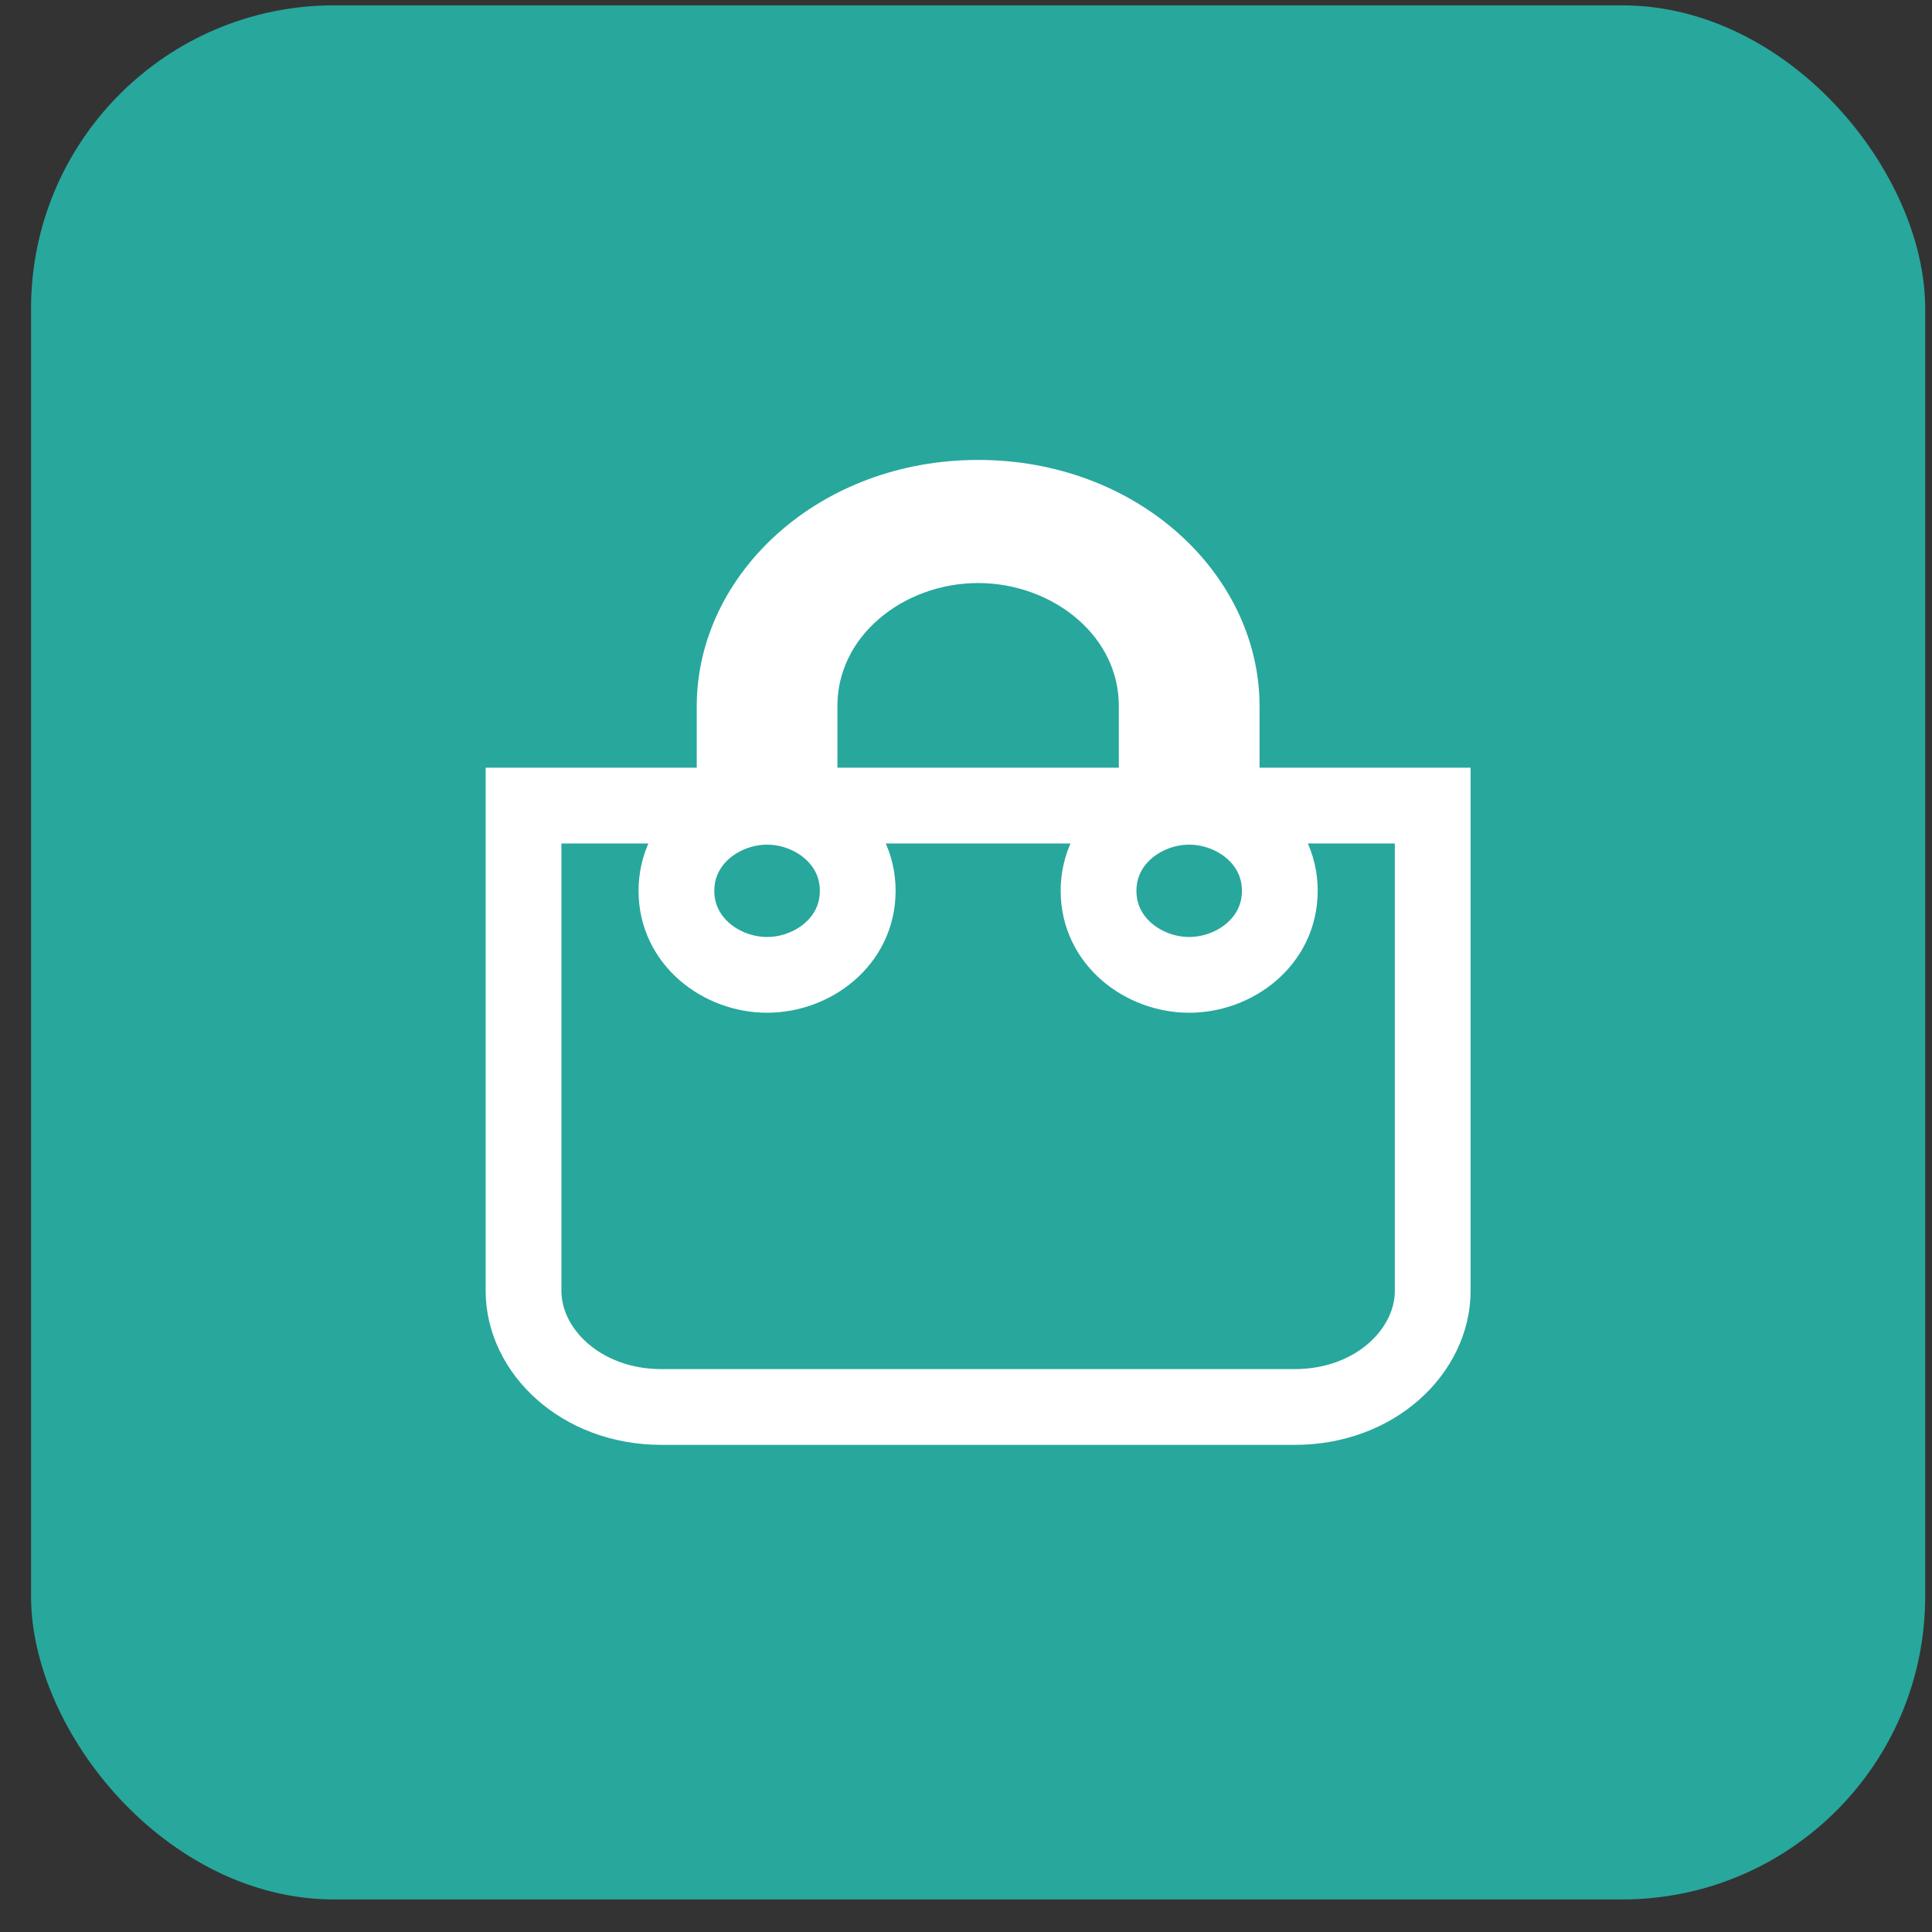
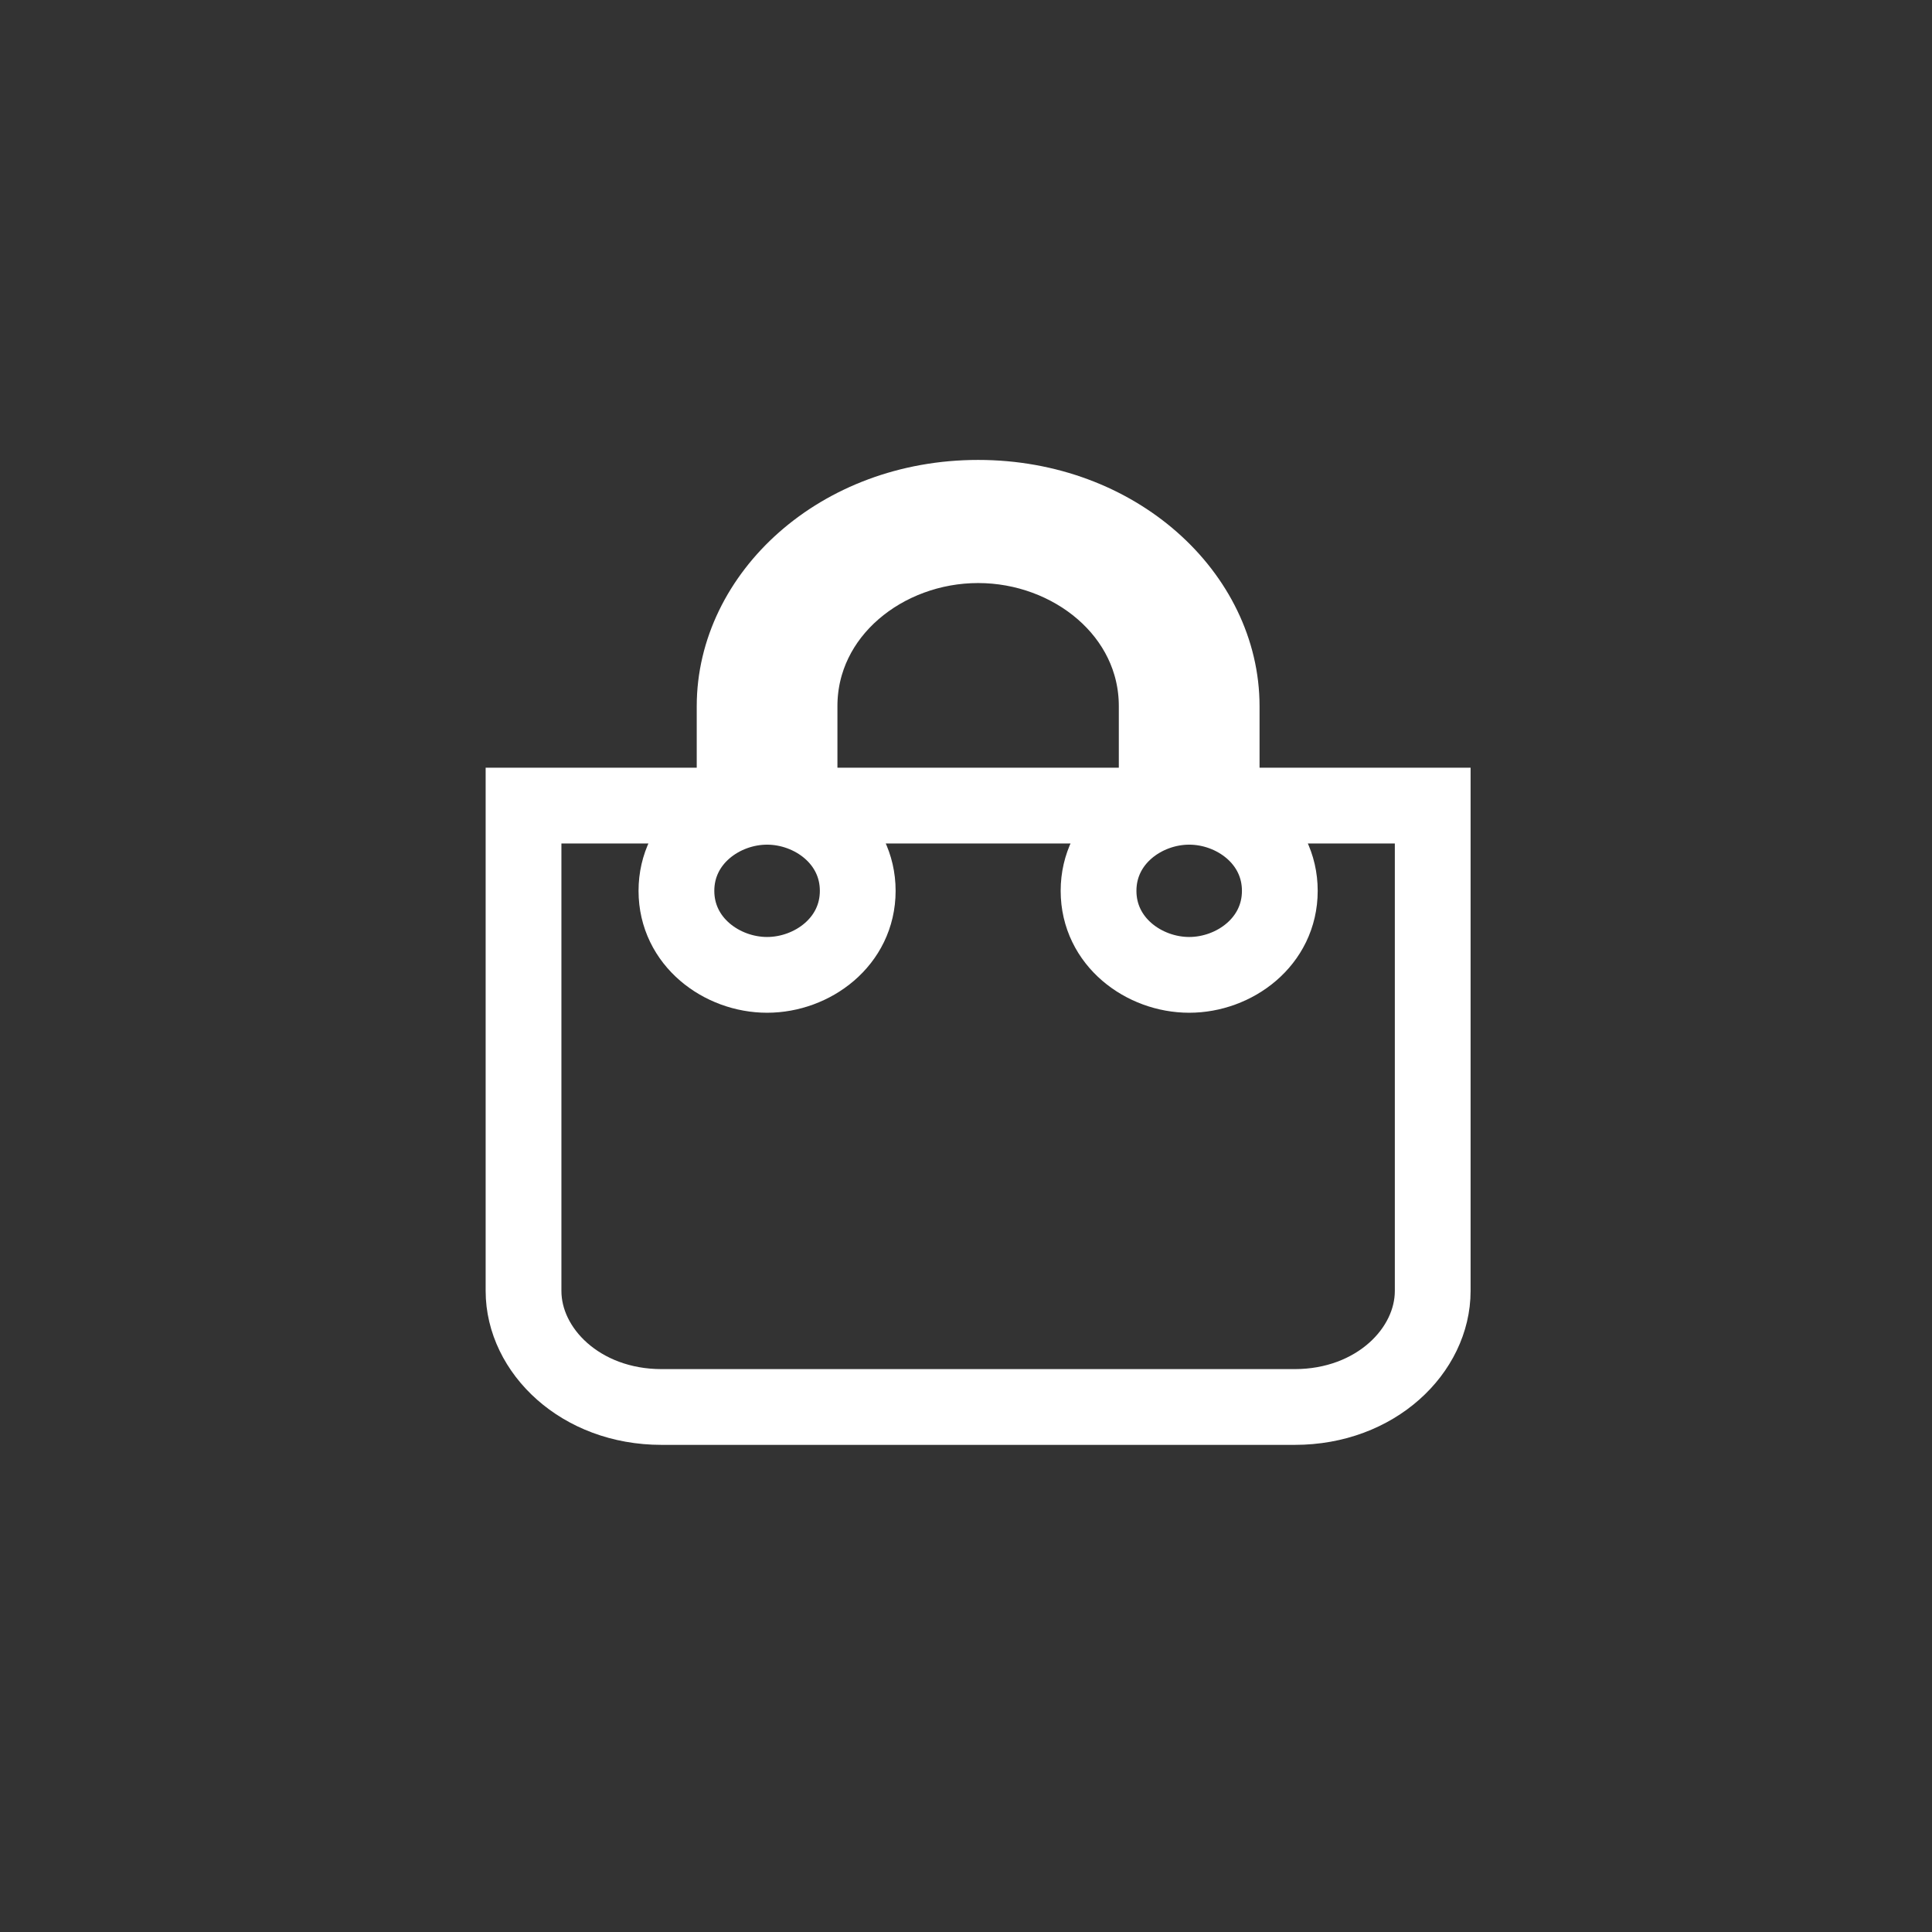
<svg xmlns="http://www.w3.org/2000/svg" width="51" height="51" viewBox="0 0 51 51" fill="none">
  <rect x="0" y="0" width="51" height="51" fill="#333333" stroke="none" />
-   <rect x="0.82" y="0.141" width="50" height="50" rx="8" fill="#28A79D" />
  <path d="M32.249 20.266V21.266H33.249H37.82V34.078C37.82 35.648 36.319 37.141 34.177 37.141H17.463C15.321 37.141 13.82 35.648 13.82 34.078V21.266H18.392H19.392V20.266V18.641C19.392 15.73 22.147 13.141 25.82 13.141C29.494 13.141 32.249 15.73 32.249 18.641V20.266ZM29.534 21.266H30.534V20.266V18.641C30.534 16.175 28.291 14.391 25.82 14.391C23.349 14.391 21.106 16.175 21.106 18.641V20.266V21.266H22.106H29.534ZM28.999 23.516C28.999 24.862 30.2 25.734 31.392 25.734C32.583 25.734 33.784 24.862 33.784 23.516C33.784 22.169 32.583 21.297 31.392 21.297C30.2 21.297 28.999 22.169 28.999 23.516ZM17.856 23.516C17.856 24.862 19.057 25.734 20.249 25.734C21.441 25.734 22.642 24.862 22.642 23.516C22.642 22.169 21.441 21.297 20.249 21.297C19.057 21.297 17.856 22.169 17.856 23.516Z" stroke="white" stroke-width="2" />
</svg>